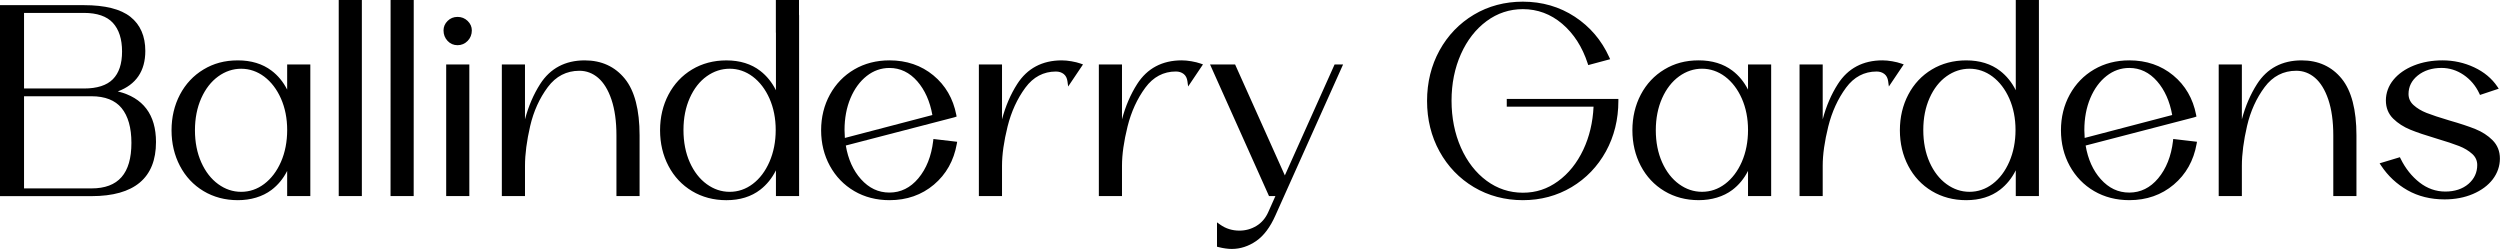
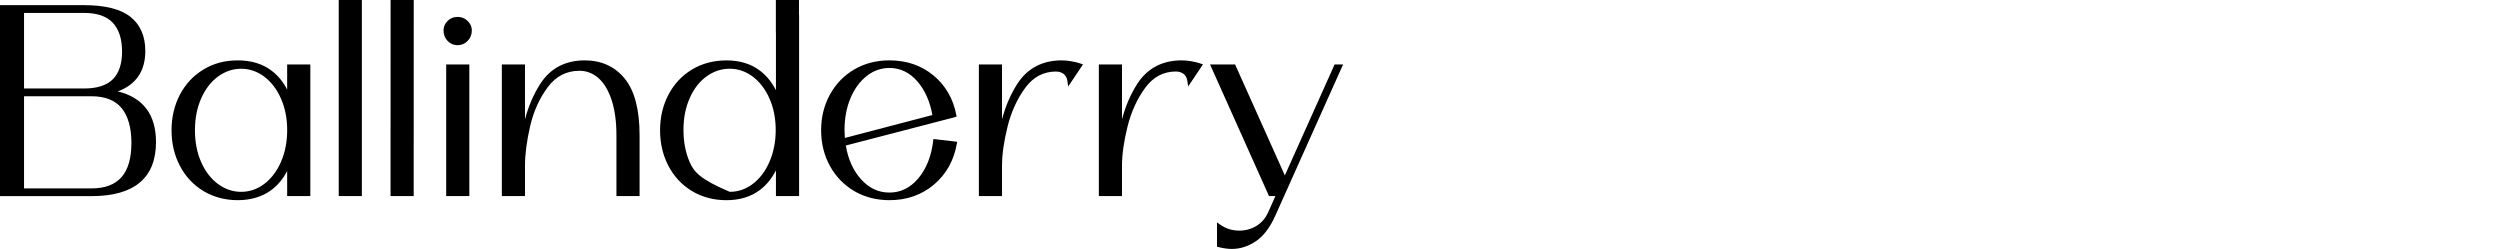
<svg xmlns="http://www.w3.org/2000/svg" width="7561" height="753" viewBox="0 0 7561 753" fill="none">
-   <path d="M471.8 429.6C471.8 346.7 432.95 295.25 356.25 276.45C411.5 256 439.5 214.9 439.5 154.15C439.5 109.35 424.3 74.55 394.4 50.85C364.9 27.45 317.7 15.6 254.1 15.6H0V593.2H276.7C406.15 593.2 471.8 538.15 471.8 429.6ZM72.7 39.05H254.05C293.55 39.05 322.9 49.15 341.3 69C359.8 89.05 369.15 118.2 369.15 155.75C369.15 193.3 359.8 220.9 341.4 239.55C323 258.2 293.6 267.65 254 267.65H72.7V39.05ZM276.7 569.8H72.7V291.1H276.65C317.6 291.1 348.25 303.15 367.7 326.85C387.45 350.95 397.45 386.35 397.45 432.05C397.45 524.75 357.95 569.8 276.7 569.8ZM3393.35 593.05H3323.35V194.95H3393.35V360.85C3403.95 321 3419.35 285.2 3439.3 254.05C3469.7 206.6 3515.05 182.55 3574.1 182.55C3583.1 182.55 3593.05 183.5 3603.7 185.35C3614.3 187.2 3623.45 189.5 3630.95 192.15L3638.3 194.75L3593.4 261.55L3591.25 245.75C3589.95 236.1 3586.15 228.7 3580 223.8C3573.65 218.8 3565.7 216.25 3556.35 216.25C3518.95 216.25 3487.85 232.7 3463.95 265.1C3439.3 298.55 3421.2 338.1 3410.15 382.6C3399 427.45 3393.35 467.35 3393.35 501.2V593.05ZM615.55 577.9C645.95 596.15 680.9 605.4 719.4 605.4C757.9 605.4 793.9 595 821.1 574.45C840.7 559.65 856.6 540.35 868.5 516.95V593.05H938.55V194.95H868.5V271.05C856.6 247.65 840.7 228.35 821.1 213.55C793.9 193 759.7 182.6 719.4 182.6C679.1 182.6 645.95 191.85 615.55 210.1C585.15 228.35 561.15 253.95 544.2 286.2C527.35 318.3 518.8 354.6 518.8 394C518.8 433.4 527.35 469.7 544.2 501.8C561.1 534.05 585.1 559.65 615.55 577.9ZM608.75 296.9C621.4 268.7 638.65 246.5 660.05 231.05C681.3 215.7 704.65 207.9 729.45 207.9C754.25 207.9 778.15 215.95 799.15 231.75C820.35 247.75 837.35 270.1 849.75 298.05C862.2 326.25 868.55 358.25 868.55 393.25C868.55 428.25 862.25 461.2 849.75 489.6C837.35 517.85 820.35 540.3 799.15 556.3C778.2 572.15 754.75 580.15 729.45 580.15C704.15 580.15 681.3 572.35 660.05 557C638.65 541.5 621.4 519.35 608.75 491.1C596.05 462.7 589.6 430 589.6 394C589.6 358 596.05 325.3 608.75 296.9ZM1349.45 194.95H1419.45V593.05H1349.45V194.95ZM2583.7 577.95C2614.85 596.15 2650.7 605.4 2690.2 605.4C2742.4 605.4 2787.6 589.6 2824.55 558.4C2861.5 527.25 2884.8 485.8 2893.75 435.15L2894.85 428.8L2823 420.4L2822.3 426.4C2816.8 472.35 2801.7 510.35 2777.35 539.4C2753.45 567.9 2724.1 582.4 2690.15 582.4C2656.2 582.4 2628.1 568.8 2603.95 541.95C2580.4 515.8 2565 481.55 2558.05 440.1L2885.6 355L2893.2 352.5L2892.2 347.25C2882.7 298.2 2859.4 258.05 2822.95 227.95C2786.5 197.85 2741.8 182.55 2690.15 182.55C2650.65 182.55 2614.8 191.8 2583.65 210C2552.45 228.25 2527.7 253.8 2510 286.05C2492.35 318.2 2483.4 354.5 2483.4 393.95C2483.4 433.4 2492.35 469.7 2510 501.85C2527.7 534.1 2552.5 559.65 2583.65 577.9L2583.7 577.95ZM2572.25 296.8C2584.15 268.55 2600.65 246 2621.35 229.75C2641.75 213.7 2664.9 205.55 2690.15 205.55C2722.65 205.55 2750.95 219.15 2774.35 245.95C2797.15 272.1 2812.5 306.4 2819.9 347.9L2555.2 417.2C2554.5 406.75 2554.2 398.7 2554.2 393.25C2554.2 357.7 2560.25 325.25 2572.25 296.8ZM1251.15 593.05H1181.15L1181.3 0H1251.3L1251.15 593.05ZM3268.1 192.25L3275.45 194.85L3230.55 261.65L3228.4 245.85C3227.1 236.2 3223.3 228.8 3217.15 223.9C3210.8 218.9 3202.85 216.35 3193.5 216.35C3156.1 216.35 3125 232.8 3101.1 265.2C3076.45 298.65 3058.35 338.2 3047.3 382.7C3036.15 427.55 3030.5 467.45 3030.5 501.3V593.05H2960.5V194.95H3030.5V360.85C3041.1 321 3056.5 285.2 3076.45 254.1C3106.85 206.65 3152.2 182.6 3211.25 182.6C3220.25 182.6 3230.2 183.55 3240.85 185.4C3251.45 187.25 3260.6 189.55 3268.1 192.2V192.25ZM4062.05 194.95L4058.2 203.5L3857.5 651.25C3841.7 687.1 3822 713.25 3799.05 729.05C3776 744.85 3751.2 752.9 3725.35 752.9C3713.6 752.9 3700.1 751 3685.3 747.3L3680.7 746.15V672.5L3690.3 679.35C3707.2 691.4 3726.8 697.5 3748.55 697.5C3766.9 697.5 3784.15 692.75 3799.85 683.3C3815.4 673.95 3827.45 659.95 3835.65 641.65L3857.3 593.05H3838L3836.4 589.45L3659.65 194.95H3735.45L3737.05 198.55L3885.9 530.5L4036.35 194.95H4062.05ZM1094.45 593.05H1024.45V0H1094.4V593.05H1094.45ZM1587.75 593.05H1517.75V194.95H1587.75V360.85C1598.35 321.05 1613.75 285.25 1633.7 254.1C1664.1 206.65 1709.45 182.6 1768.5 182.6C1819.05 182.6 1859.85 201.3 1889.75 238.1C1919.35 274.55 1934.35 332.2 1934.35 409.45V593.05H1864.35V409.45C1864.35 367.1 1859.25 330.6 1849.25 301C1839.35 271.8 1825.8 249.75 1809 235.35C1792.45 221.2 1773.4 214.05 1752.35 214.05C1713.4 214.05 1681.25 230.65 1656.85 263.35C1631.75 297 1613.8 336.6 1603.45 381.15C1593.05 426 1587.8 466.45 1587.8 501.35V593.1L1587.75 593.05ZM2346.8 593.05H2416.8V46.65L2416.5 44.2V0H2346.5V97.5L2346.75 99.95V272.95C2334.85 249.2 2319 229.55 2299.4 214.4C2272.2 193.3 2237.7 182.65 2196.9 182.65C2158.4 182.65 2123.45 191.9 2093.05 210.15C2062.65 228.4 2038.65 254 2021.7 286.25C2004.85 318.35 1996.3 354.65 1996.3 394.05C1996.3 433.45 2004.85 469.75 2021.7 501.85C2038.6 534.1 2062.6 559.7 2093.05 577.95C2123.45 596.2 2158.4 605.45 2196.9 605.45C2237.7 605.45 2272.2 594.75 2299.4 573.7C2319 558.55 2334.85 538.9 2346.75 515.15V593.1L2346.8 593.05ZM2327.25 489.25C2314.85 517.75 2297.85 540.3 2276.65 556.3C2255.7 572.15 2232.25 580.15 2206.95 580.15C2181.65 580.15 2158.8 572.35 2137.55 557C2116.15 541.5 2098.9 519.35 2086.25 491.1C2073.55 462.7 2067.1 429.75 2067.1 393.2C2067.1 356.65 2073.55 324.5 2086.25 296.1C2098.85 267.9 2116.1 245.9 2137.5 230.65C2158.75 215.5 2182.1 207.85 2206.95 207.85C2231.8 207.85 2255.65 215.9 2276.65 231.7C2297.85 247.7 2314.85 270.05 2327.25 298C2339.7 326.2 2346.05 358.2 2346.05 393.2C2346.05 428.2 2339.75 460.5 2327.25 489.2V489.25ZM1353.6 123.6C1345.5 115 1341.4 104.3 1341.4 91.95C1341.4 81.1 1345.5 71.45 1353.65 63.35C1361.75 55.25 1371.9 51.1 1383.8 51.1C1395.7 51.1 1405.95 55.2 1414.35 63.3C1422.75 71.45 1427 81.05 1427 91.95C1427 104.35 1422.75 115 1414.4 123.65C1406 132.3 1395.7 136.7 1383.8 136.7C1371.9 136.7 1361.7 132.3 1353.6 123.65V123.6Z" fill="black" />
-   <path d="M4557.05 299.15H4894.6V305.2C4894.6 361.15 4881.9 412.55 4856.9 458C4831.85 503.45 4796.9 539.8 4753.05 565.95C4709.15 592.1 4659.6 605.4 4605.7 605.4C4551.8 605.4 4501.45 592.15 4457.55 565.95C4413.7 539.8 4378.75 503.5 4353.7 458C4328.65 412.6 4316 361.2 4316 305.2C4316 249.2 4328.7 197.85 4353.7 152.4C4378.75 106.95 4413.7 70.6 4457.55 44.45C4501.4 18.3 4551.25 5.05 4605.7 5.05C4663.95 5.05 4716.8 20.4 4762.9 50.65C4808.95 80.9 4843.85 121.9 4866.75 172.55L4869.7 179.05L4803.45 196.85L4801.65 191.4C4785.45 141.8 4759.6 101.65 4724.75 72C4690.15 42.55 4650.1 27.65 4605.75 27.65C4565.5 27.65 4528.55 39.85 4496.05 63.85C4463.3 88 4437.2 121.55 4418.45 163.5C4399.6 205.65 4390.05 253.05 4390.05 304.45C4390.05 355.85 4399.6 404.2 4418.45 446.6C4437.2 488.8 4463.35 522.5 4496.05 546.65C4528.6 570.65 4565.5 582.85 4605.75 582.85C4646 582.85 4680.15 571.2 4711.85 548.25C4743.8 525.15 4769.65 492.95 4788.65 452.55C4806.95 413.7 4817.35 370 4819.55 322.6H4557.05V299.15ZM6572.05 426.45C6566.55 472.4 6551.4 510.4 6527.1 539.45C6503.2 568 6473.85 582.45 6439.9 582.45C6405.95 582.45 6377.85 568.85 6353.7 542C6330.15 515.85 6314.75 481.6 6307.8 440.15L6635.35 355.05L6642.95 352.5L6641.95 347.25C6632.45 298.2 6609.15 258.05 6572.7 227.95C6536.25 197.85 6491.55 182.55 6439.9 182.55C6400.4 182.55 6364.55 191.8 6333.4 210C6302.2 228.2 6277.45 253.8 6259.75 286.05C6242.1 318.2 6233.15 354.5 6233.15 393.95C6233.15 433.4 6242.1 469.75 6259.75 501.85C6277.45 534.05 6302.2 559.65 6333.4 577.9C6364.55 596.1 6400.4 605.35 6439.9 605.35C6492.1 605.35 6537.3 589.55 6574.25 558.35C6611.2 527.2 6634.5 485.75 6643.45 435.1L6644.55 428.75L6572.7 420.35L6572 426.35L6572.05 426.45ZM6303.9 393.2C6303.9 357.65 6309.95 325.2 6321.95 296.75C6333.85 268.5 6350.35 245.95 6371.05 229.7C6391.45 213.65 6414.6 205.5 6439.85 205.5C6472.35 205.5 6500.65 219.1 6524.05 245.9C6546.85 272.05 6562.2 306.35 6569.6 347.85L6304.9 417.15C6304.2 406.65 6303.85 398.6 6303.85 393.2H6303.9ZM7082.25 238.05C7111.85 274.5 7126.85 332.15 7126.85 409.4V593H7056.8V409.4C7056.8 367.05 7051.7 330.6 7041.7 300.95C7031.8 271.75 7018.25 249.7 7001.45 235.3C6984.9 221.15 6965.85 214 6944.8 214C6905.85 214 6873.7 230.6 6849.3 263.3C6824.2 296.95 6806.25 336.55 6795.95 381.1C6785.55 425.95 6780.3 466.4 6780.3 501.3V593.05H6710.25V194.95H6780.3V360.85C6790.9 321 6806.3 285.2 6826.25 254.1C6856.65 206.65 6902 182.6 6961.05 182.6C7011.6 182.6 7052.4 201.3 7082.3 238.1L7082.25 238.05ZM7538.45 424C7553.2 438.75 7560.7 457.5 7560.7 479.65C7560.7 501.8 7553.4 523.6 7539 542.4C7524.8 560.9 7504.6 575.85 7479.05 586.75C7453.7 597.55 7424.85 603.05 7393.3 603.05C7351.25 603.05 7313.5 593.7 7281.05 575.25C7248.7 556.85 7221.9 531.8 7201.4 500.75L7196.9 493.95L7258.25 475.45L7260.5 480.05C7274.95 509.45 7294.25 533.65 7317.85 552.05C7341.1 570.15 7367.25 579.35 7395.55 579.35C7423.85 579.35 7447.85 571.55 7465.7 556.15C7483.25 540.95 7492.15 521.7 7492.15 499C7492.15 485.95 7487.1 474.7 7477.15 465.65C7466.45 455.95 7453.05 447.85 7437.35 441.7C7421.15 435.35 7398.15 427.75 7369.15 419.1C7336.15 409.3 7309.45 400.3 7289.85 392.25C7269.65 384 7252.25 372.8 7238.1 358.95C7223.3 344.45 7215.85 325.85 7215.85 303.65C7215.85 281.45 7223.6 259.65 7238.85 241.15C7253.85 222.95 7274.65 208.45 7300.75 198.05C7326.55 187.75 7355.6 182.55 7387.15 182.55C7420.8 182.55 7452.95 189.65 7482.75 203.6C7512.7 217.65 7536.25 237.2 7552.75 261.65L7557.2 268.25L7500.5 287.15L7498.2 282.25C7487.4 259.15 7471.45 240.4 7450.9 226.4C7430.4 212.5 7407.9 205.45 7384.05 205.45C7355.25 205.45 7331.1 213.2 7312.2 228.4C7293.7 243.35 7284.35 262.15 7284.35 284.3C7284.35 297.4 7289.4 308.6 7299.35 317.65C7310.05 327.4 7323.45 335.45 7339.15 341.6C7355.3 347.9 7378.25 355.55 7407.4 364.2C7439.8 373.45 7466.35 382.25 7486.3 390.25C7506.8 398.5 7524.35 409.85 7538.5 424H7538.45ZM5286.7 271C5274.8 247.6 5258.9 228.35 5239.3 213.5C5212.1 192.95 5177.9 182.55 5137.6 182.55C5097.3 182.55 5064.15 191.8 5033.75 210.05C5003.35 228.3 4979.35 253.9 4962.4 286.15C4945.55 318.25 4937 354.55 4937 393.95C4937 433.35 4945.55 469.65 4962.4 501.75C4979.3 534 5003.3 559.6 5033.75 577.85C5064.15 596.1 5099.1 605.35 5137.6 605.35C5176.1 605.35 5212.1 594.95 5239.3 574.4C5258.9 559.6 5274.8 540.3 5286.7 516.9V593H5356.7V194.9H5286.7V271ZM5267.95 489.55C5255.55 517.8 5238.55 540.25 5217.35 556.25C5196.4 572.1 5172.95 580.1 5147.65 580.1C5122.35 580.1 5099.5 572.3 5078.25 556.95C5056.85 541.45 5039.6 519.3 5026.95 491.05C5014.25 462.65 5007.8 429.95 5007.8 393.95C5007.8 357.95 5014.25 325.25 5026.95 296.85C5039.55 268.65 5056.85 246.45 5078.25 230.95C5099.5 215.6 5122.85 207.8 5147.65 207.8C5172.45 207.8 5196.35 215.85 5217.35 231.65C5238.55 247.65 5255.55 270 5267.95 297.95C5280.4 326.15 5286.75 358.15 5286.75 393.15C5286.75 428.15 5280.45 461.1 5267.95 489.5V489.55ZM6096.5 272.9C6084.6 249.15 6068.75 229.5 6049.15 214.35C6021.95 193.25 5987.45 182.6 5946.6 182.6C5908.1 182.6 5873.15 191.85 5842.75 210.1C5812.3 228.35 5788.3 253.95 5771.4 286.2C5754.55 318.3 5746 354.6 5746 394C5746 433.4 5754.55 469.7 5771.4 501.8C5788.3 534.05 5812.3 559.65 5842.75 577.9C5873.15 596.15 5908.1 605.4 5946.6 605.4C5987.4 605.4 6021.9 594.7 6049.15 573.65C6068.75 558.5 6084.6 538.85 6096.5 515.1V593.05H6166.5V0H6096.5V272.95V272.9ZM6076.95 489.2C6064.55 517.7 6047.55 540.25 6026.35 556.25C6005.4 572.1 5981.95 580.1 5956.65 580.1C5931.35 580.1 5908.5 572.3 5887.25 556.95C5865.85 541.45 5848.6 519.25 5835.95 491.05C5823.25 462.65 5816.8 429.7 5816.8 393.2C5816.8 356.7 5823.25 324.5 5835.95 296.1C5848.55 267.9 5865.8 245.9 5887.2 230.65C5908.45 215.5 5931.8 207.85 5956.65 207.85C5981.5 207.85 6005.35 215.9 6026.35 231.7C6047.55 247.7 6064.55 270.05 6076.95 298C6089.4 326.2 6095.75 358.2 6095.75 393.2C6095.75 428.2 6089.45 460.5 6076.95 489.2ZM5757.6 194.8L5712.7 261.6L5710.55 245.8C5709.25 236.15 5705.45 228.75 5699.25 223.85C5692.9 218.85 5684.95 216.3 5675.6 216.3C5638.2 216.3 5607.1 232.75 5583.2 265.15C5558.55 298.6 5540.45 338.15 5529.4 382.65C5518.25 427.5 5512.6 467.4 5512.6 501.25V593H5442.55V194.9H5512.6V360.8C5523.2 320.95 5538.6 285.15 5558.55 254.05C5588.95 206.6 5634.3 182.55 5693.35 182.55C5702.35 182.55 5712.3 183.5 5722.95 185.35C5733.55 187.2 5742.7 189.5 5750.2 192.15L5757.55 194.75L5757.6 194.8Z" fill="black" />
+   <path d="M471.8 429.6C471.8 346.7 432.95 295.25 356.25 276.45C411.5 256 439.5 214.9 439.5 154.15C439.5 109.35 424.3 74.55 394.4 50.85C364.9 27.45 317.7 15.6 254.1 15.6H0V593.2H276.7C406.15 593.2 471.8 538.15 471.8 429.6ZM72.7 39.05H254.05C293.55 39.05 322.9 49.15 341.3 69C359.8 89.05 369.15 118.2 369.15 155.75C369.15 193.3 359.8 220.9 341.4 239.55C323 258.2 293.6 267.65 254 267.65H72.7V39.05ZM276.7 569.8H72.7V291.1H276.65C317.6 291.1 348.25 303.15 367.7 326.85C387.45 350.95 397.45 386.35 397.45 432.05C397.45 524.75 357.95 569.8 276.7 569.8ZM3393.35 593.05H3323.35V194.95H3393.35V360.85C3403.95 321 3419.35 285.2 3439.3 254.05C3469.7 206.6 3515.05 182.55 3574.1 182.55C3583.1 182.55 3593.05 183.5 3603.7 185.35C3614.3 187.2 3623.45 189.5 3630.95 192.15L3638.3 194.75L3593.4 261.55L3591.25 245.75C3589.95 236.1 3586.15 228.7 3580 223.8C3573.65 218.8 3565.7 216.25 3556.35 216.25C3518.95 216.25 3487.85 232.7 3463.95 265.1C3439.3 298.55 3421.2 338.1 3410.15 382.6C3399 427.45 3393.35 467.35 3393.35 501.2V593.05ZM615.55 577.9C645.95 596.15 680.9 605.4 719.4 605.4C757.9 605.4 793.9 595 821.1 574.45C840.7 559.65 856.6 540.35 868.5 516.95V593.05H938.55V194.95H868.5V271.05C856.6 247.65 840.7 228.35 821.1 213.55C793.9 193 759.7 182.6 719.4 182.6C679.1 182.6 645.95 191.85 615.55 210.1C585.15 228.35 561.15 253.95 544.2 286.2C527.35 318.3 518.8 354.6 518.8 394C518.8 433.4 527.35 469.7 544.2 501.8C561.1 534.05 585.1 559.65 615.55 577.9ZM608.75 296.9C621.4 268.7 638.65 246.5 660.05 231.05C681.3 215.7 704.65 207.9 729.45 207.9C754.25 207.9 778.15 215.95 799.15 231.75C820.35 247.75 837.35 270.1 849.75 298.05C862.2 326.25 868.55 358.25 868.55 393.25C868.55 428.25 862.25 461.2 849.75 489.6C837.35 517.85 820.35 540.3 799.15 556.3C778.2 572.15 754.75 580.15 729.45 580.15C704.15 580.15 681.3 572.35 660.05 557C638.65 541.5 621.4 519.35 608.75 491.1C596.05 462.7 589.6 430 589.6 394C589.6 358 596.05 325.3 608.75 296.9ZM1349.45 194.95H1419.45V593.05H1349.45V194.95ZM2583.7 577.95C2614.85 596.15 2650.7 605.4 2690.2 605.4C2742.4 605.4 2787.6 589.6 2824.55 558.4C2861.5 527.25 2884.8 485.8 2893.75 435.15L2894.85 428.8L2823 420.4L2822.3 426.4C2816.8 472.35 2801.7 510.35 2777.35 539.4C2753.45 567.9 2724.1 582.4 2690.15 582.4C2656.2 582.4 2628.1 568.8 2603.95 541.95C2580.4 515.8 2565 481.55 2558.05 440.1L2885.6 355L2893.2 352.5L2892.2 347.25C2882.7 298.2 2859.4 258.05 2822.95 227.95C2786.5 197.85 2741.8 182.55 2690.15 182.55C2650.65 182.55 2614.8 191.8 2583.65 210C2552.45 228.25 2527.7 253.8 2510 286.05C2492.35 318.2 2483.4 354.5 2483.4 393.95C2483.4 433.4 2492.35 469.7 2510 501.85C2527.7 534.1 2552.5 559.65 2583.65 577.9L2583.7 577.95ZM2572.25 296.8C2584.15 268.55 2600.65 246 2621.35 229.75C2641.75 213.7 2664.9 205.55 2690.15 205.55C2722.65 205.55 2750.95 219.15 2774.35 245.95C2797.15 272.1 2812.5 306.4 2819.9 347.9L2555.2 417.2C2554.5 406.75 2554.2 398.7 2554.2 393.25C2554.2 357.7 2560.25 325.25 2572.25 296.8ZM1251.15 593.05H1181.15L1181.3 0H1251.3L1251.15 593.05ZM3268.1 192.25L3275.45 194.85L3230.55 261.65L3228.4 245.85C3227.1 236.2 3223.3 228.8 3217.15 223.9C3210.8 218.9 3202.85 216.35 3193.5 216.35C3156.1 216.35 3125 232.8 3101.1 265.2C3076.45 298.65 3058.35 338.2 3047.3 382.7C3036.15 427.55 3030.5 467.45 3030.5 501.3V593.05H2960.5V194.95H3030.5V360.85C3041.1 321 3056.5 285.2 3076.45 254.1C3106.85 206.65 3152.2 182.6 3211.25 182.6C3220.25 182.6 3230.2 183.55 3240.85 185.4C3251.45 187.25 3260.6 189.55 3268.1 192.2V192.25ZM4062.05 194.95L4058.2 203.5L3857.5 651.25C3841.7 687.1 3822 713.25 3799.05 729.05C3776 744.85 3751.2 752.9 3725.35 752.9C3713.6 752.9 3700.1 751 3685.3 747.3L3680.7 746.15V672.5L3690.3 679.35C3707.2 691.4 3726.8 697.5 3748.55 697.5C3766.9 697.5 3784.15 692.75 3799.85 683.3C3815.4 673.95 3827.45 659.95 3835.65 641.65L3857.3 593.05H3838L3836.4 589.45L3659.65 194.95H3735.45L3737.05 198.55L3885.9 530.5L4036.35 194.95H4062.05ZM1094.45 593.05H1024.45V0H1094.4V593.05H1094.45ZM1587.75 593.05H1517.75V194.95H1587.75V360.85C1598.35 321.05 1613.75 285.25 1633.7 254.1C1664.1 206.65 1709.45 182.6 1768.5 182.6C1819.05 182.6 1859.85 201.3 1889.75 238.1C1919.35 274.55 1934.35 332.2 1934.35 409.45V593.05H1864.35V409.45C1864.35 367.1 1859.25 330.6 1849.25 301C1839.35 271.8 1825.8 249.75 1809 235.35C1792.45 221.2 1773.4 214.05 1752.35 214.05C1713.4 214.05 1681.25 230.65 1656.85 263.35C1631.75 297 1613.8 336.6 1603.45 381.15C1593.05 426 1587.8 466.45 1587.8 501.35V593.1L1587.75 593.05ZM2346.8 593.05H2416.8V46.65L2416.5 44.2V0H2346.5V97.5L2346.75 99.95V272.95C2334.85 249.2 2319 229.55 2299.4 214.4C2272.2 193.3 2237.7 182.65 2196.9 182.65C2158.4 182.65 2123.45 191.9 2093.05 210.15C2062.65 228.4 2038.65 254 2021.7 286.25C2004.85 318.35 1996.3 354.65 1996.3 394.05C1996.3 433.45 2004.85 469.75 2021.7 501.85C2038.6 534.1 2062.6 559.7 2093.05 577.95C2123.45 596.2 2158.4 605.45 2196.9 605.45C2237.7 605.45 2272.2 594.75 2299.4 573.7C2319 558.55 2334.85 538.9 2346.75 515.15V593.1L2346.8 593.05ZM2327.25 489.25C2314.85 517.75 2297.85 540.3 2276.65 556.3C2255.7 572.15 2232.25 580.15 2206.95 580.15C2116.15 541.5 2098.9 519.35 2086.25 491.1C2073.55 462.7 2067.1 429.75 2067.1 393.2C2067.1 356.65 2073.55 324.5 2086.25 296.1C2098.85 267.9 2116.1 245.9 2137.5 230.65C2158.75 215.5 2182.1 207.85 2206.95 207.85C2231.8 207.85 2255.65 215.9 2276.65 231.7C2297.85 247.7 2314.85 270.05 2327.25 298C2339.7 326.2 2346.05 358.2 2346.05 393.2C2346.05 428.2 2339.75 460.5 2327.25 489.2V489.25ZM1353.6 123.6C1345.5 115 1341.4 104.3 1341.4 91.95C1341.4 81.1 1345.5 71.45 1353.65 63.35C1361.75 55.25 1371.9 51.1 1383.8 51.1C1395.7 51.1 1405.95 55.2 1414.35 63.3C1422.75 71.45 1427 81.05 1427 91.95C1427 104.35 1422.75 115 1414.4 123.65C1406 132.3 1395.7 136.7 1383.8 136.7C1371.9 136.7 1361.7 132.3 1353.6 123.65V123.6Z" fill="black" />
</svg>